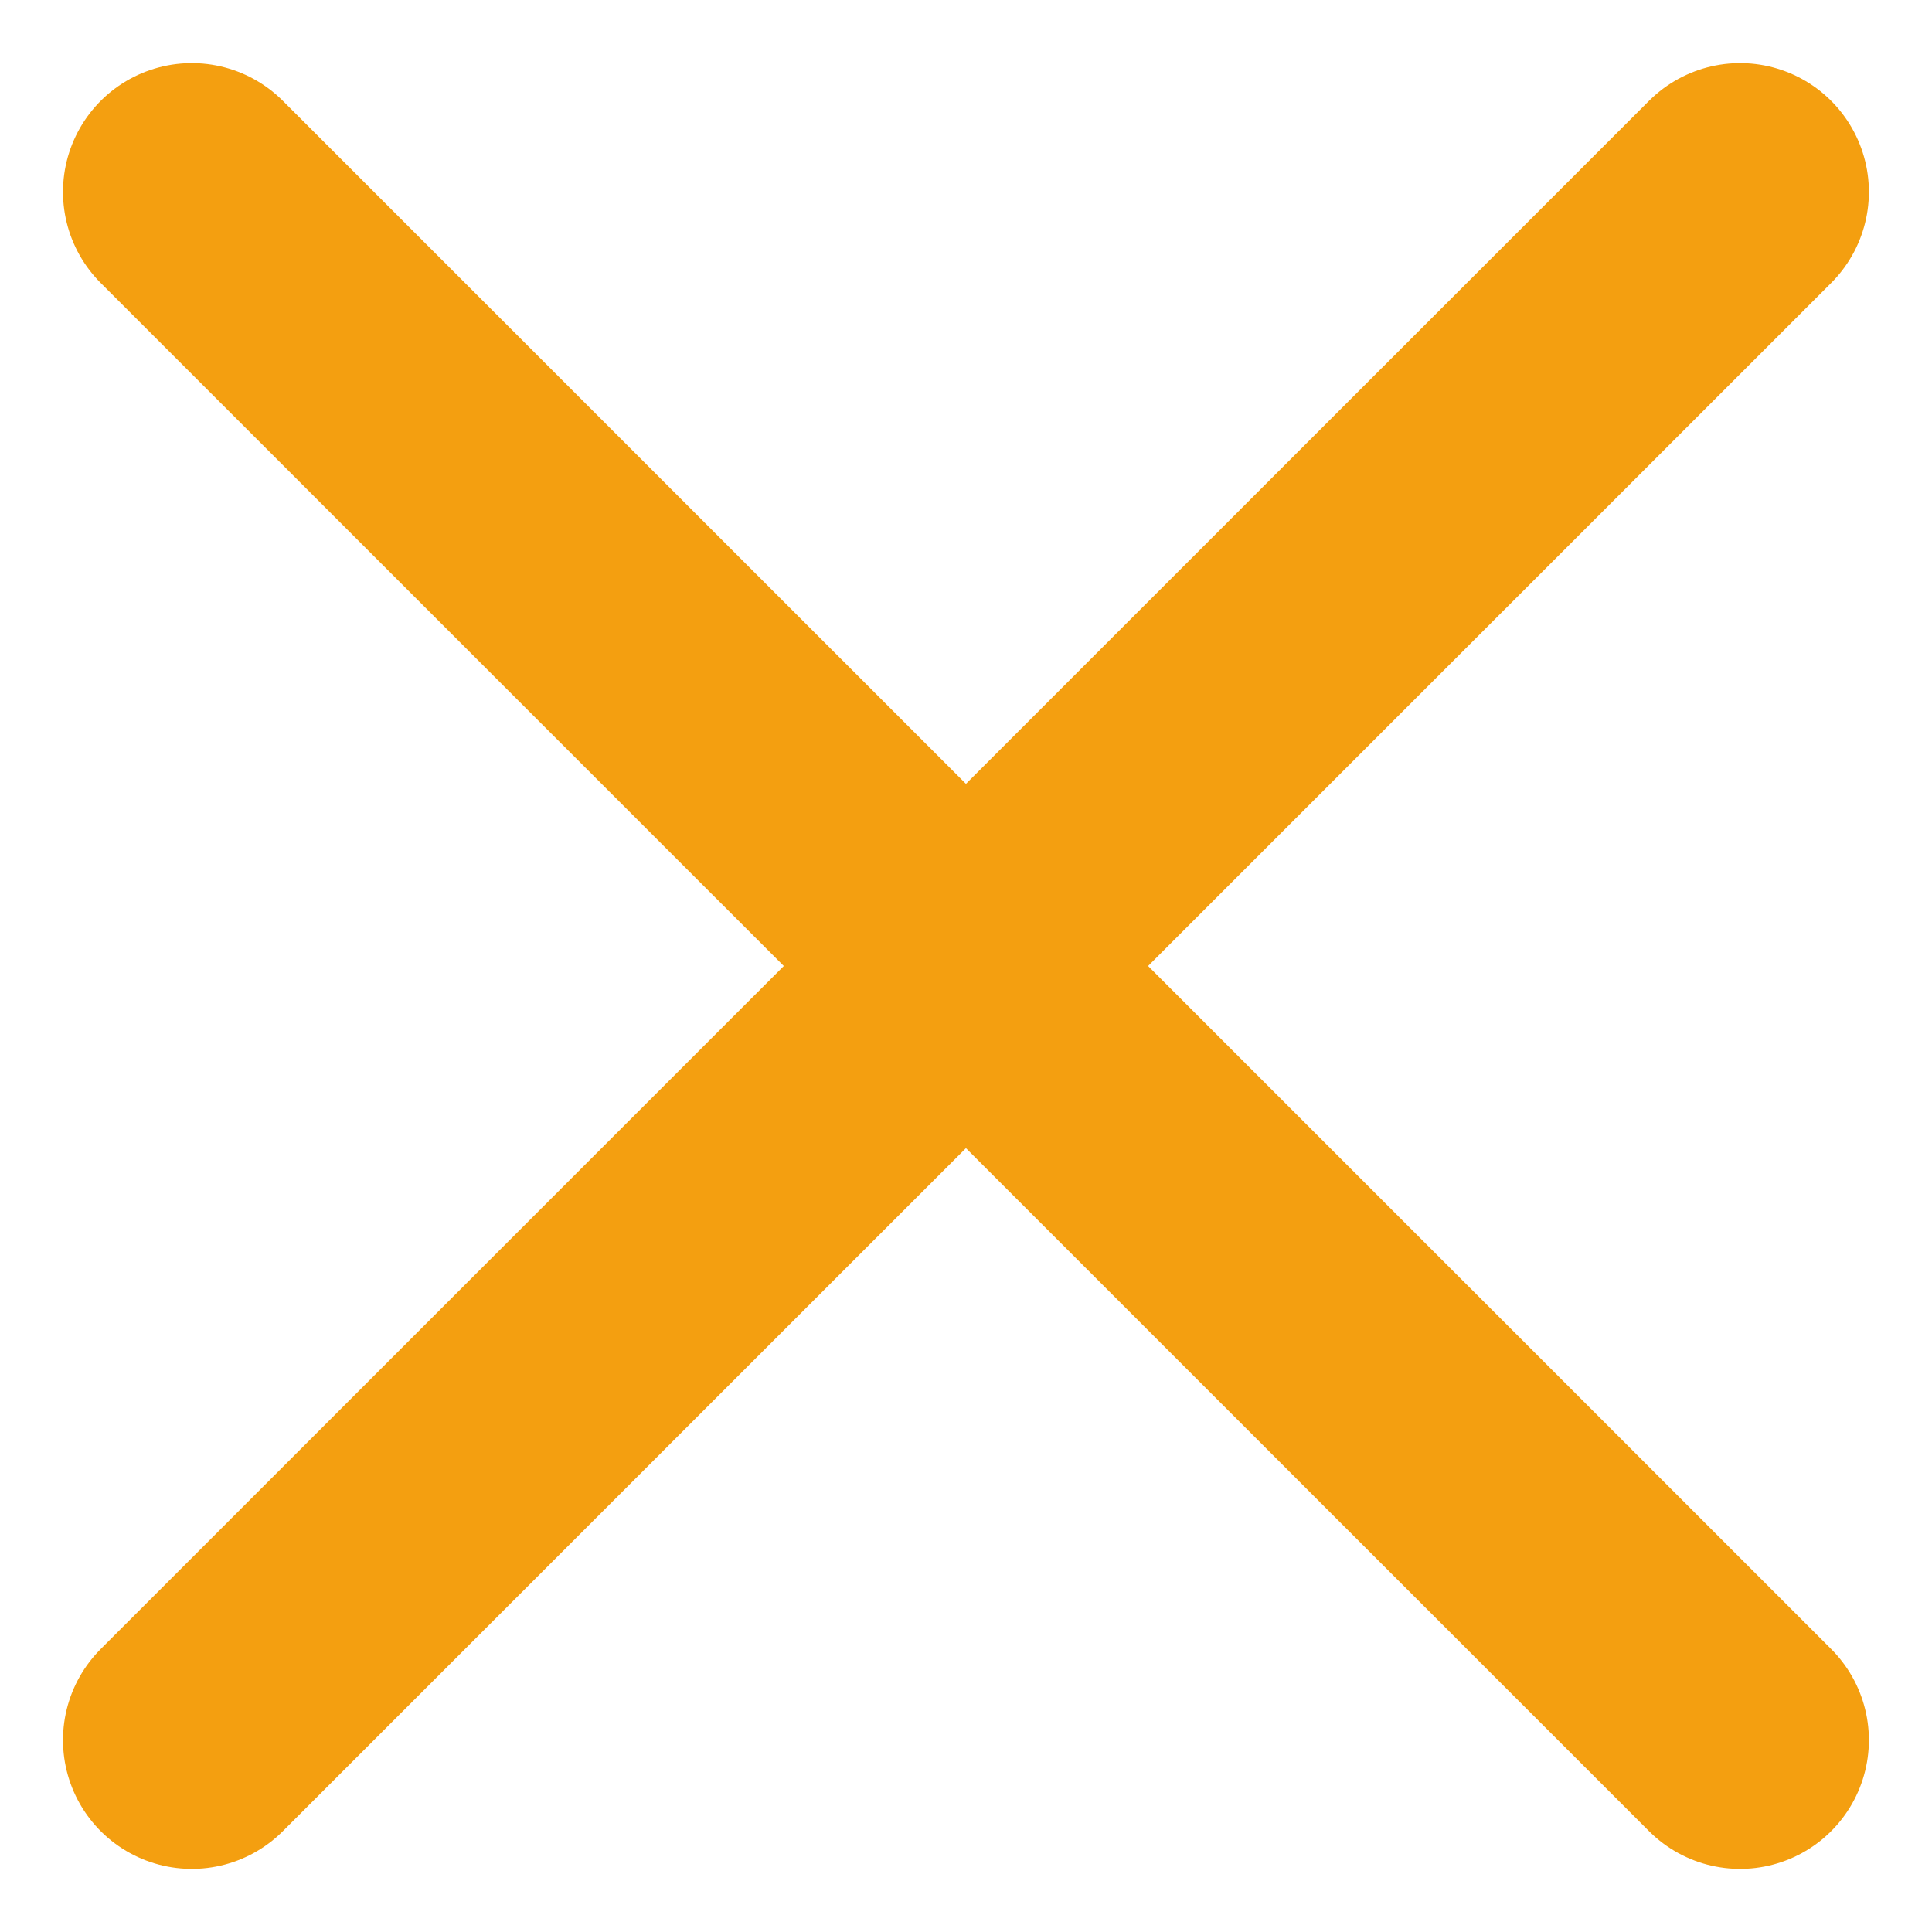
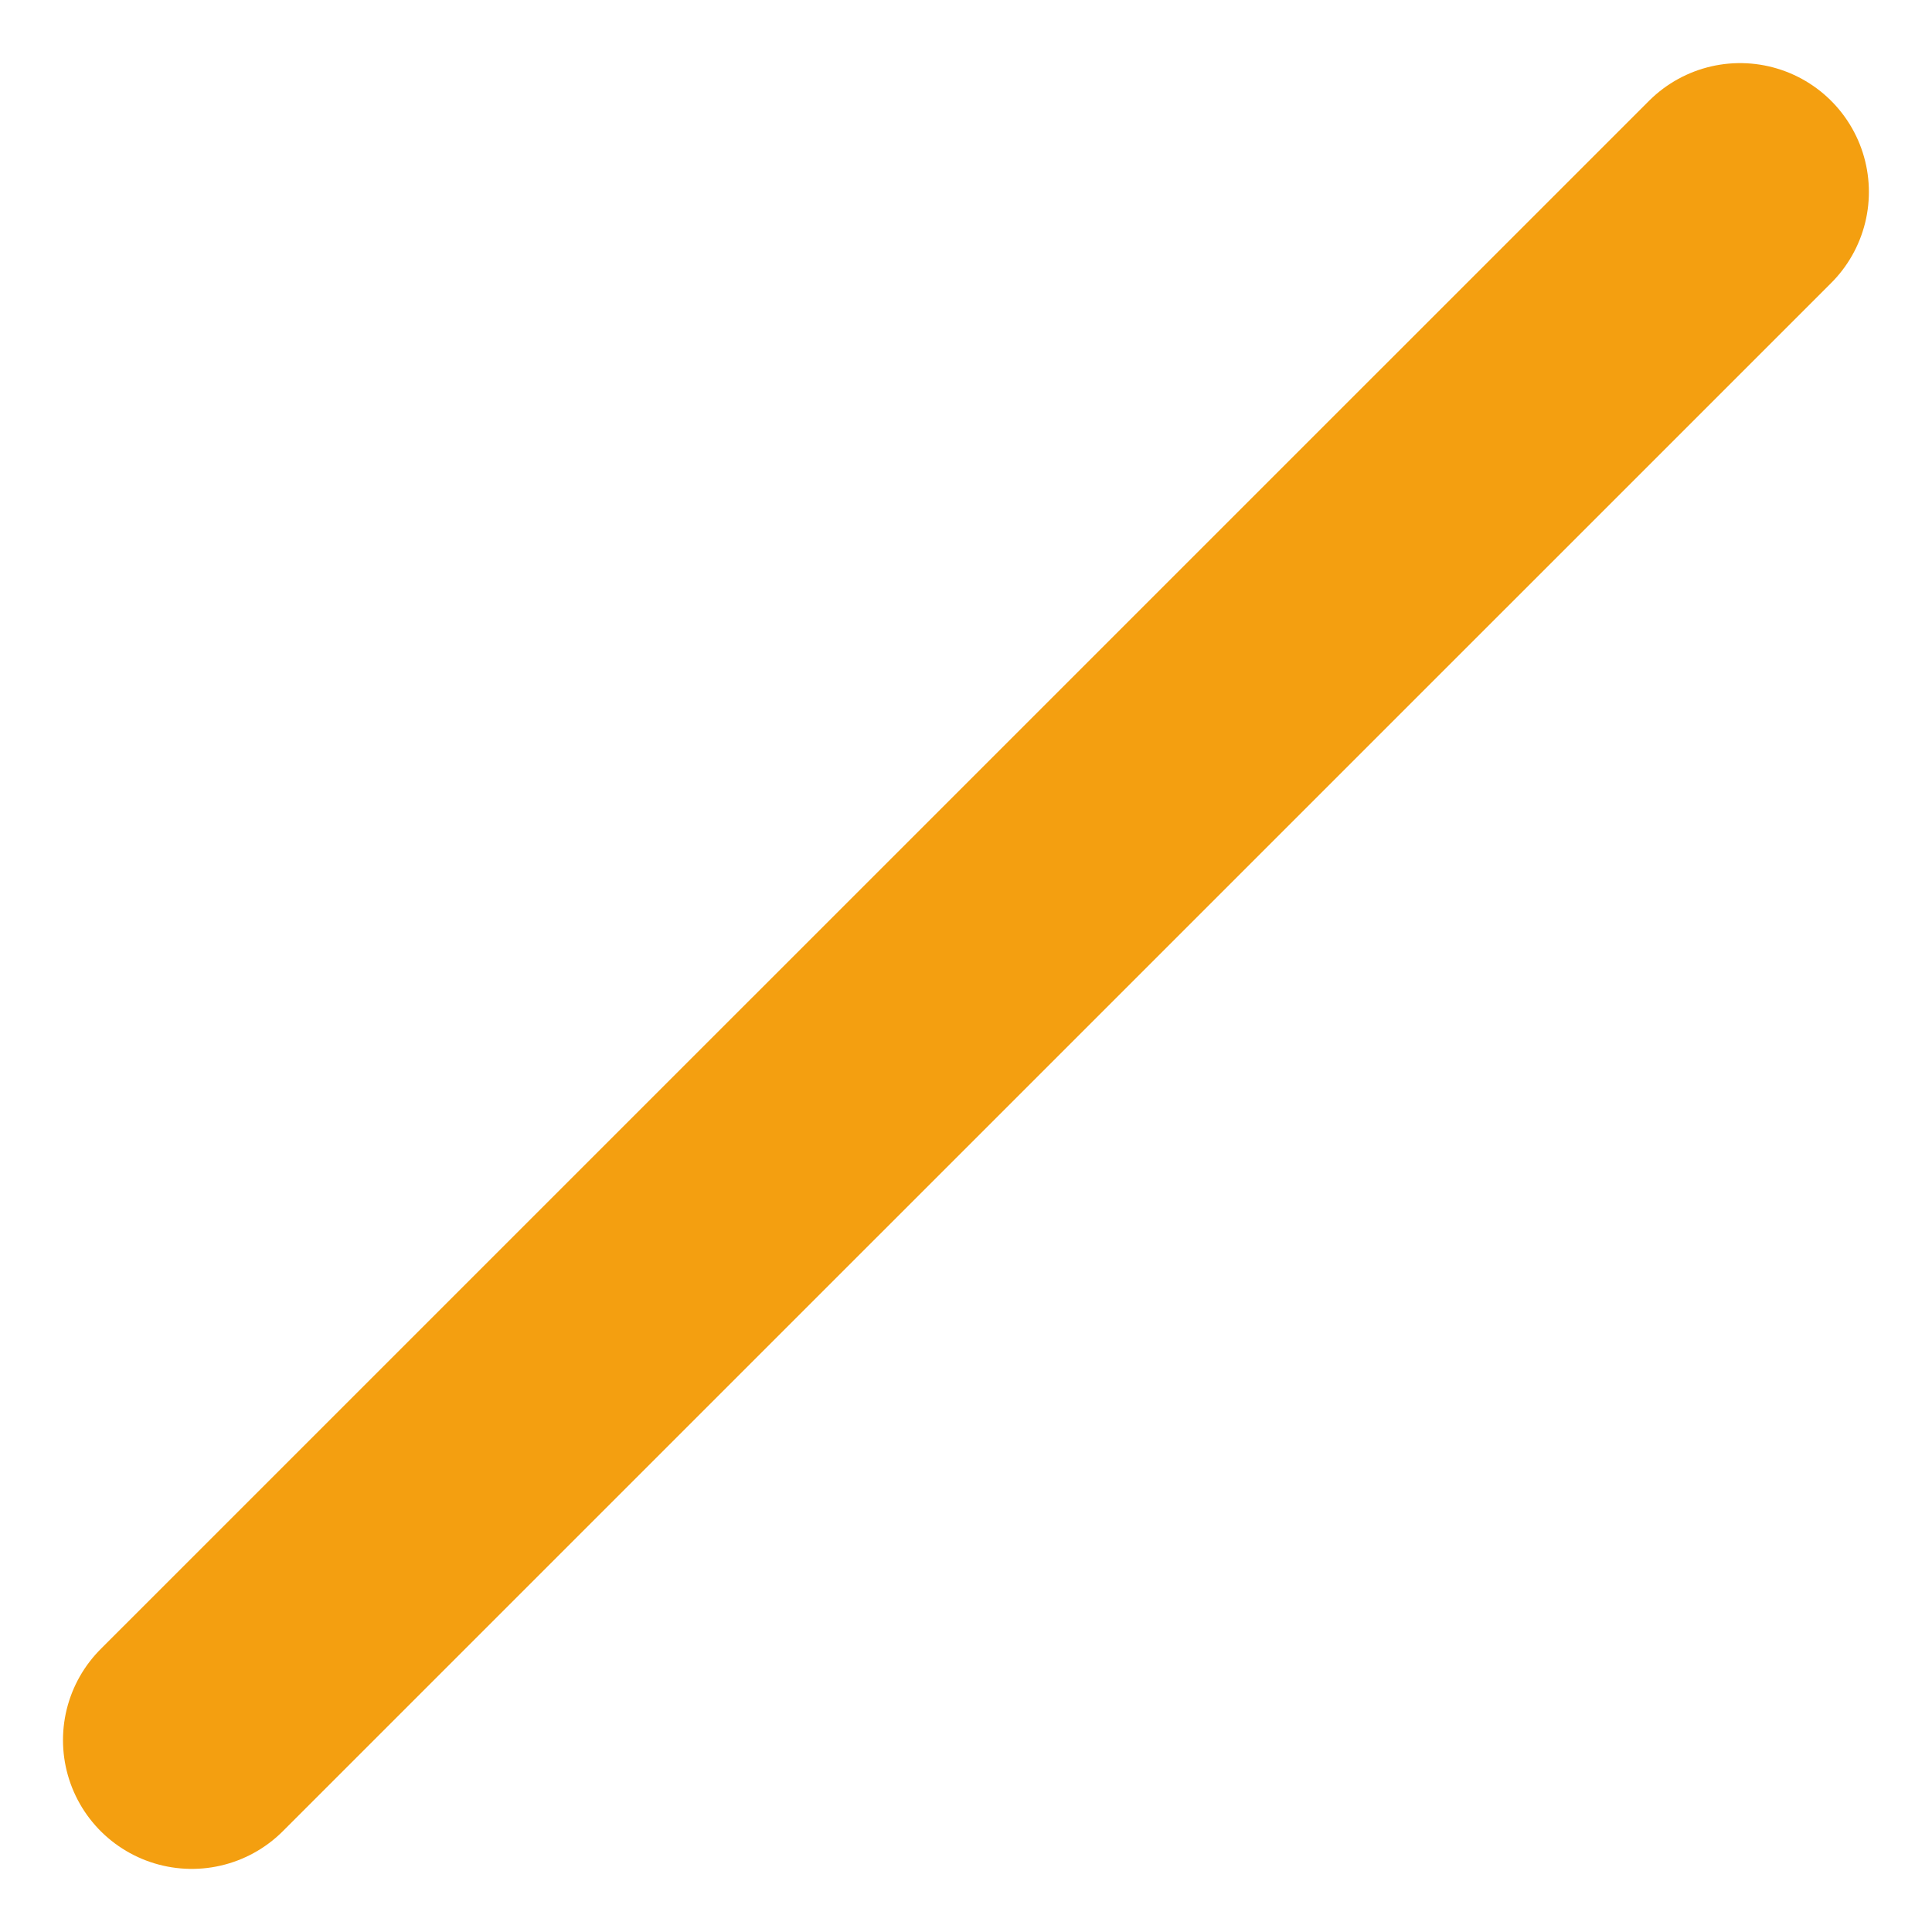
<svg xmlns="http://www.w3.org/2000/svg" width="15" height="15" viewBox="0 0 15 15" fill="none">
-   <path d="M1.489 1.49L13.51 13.51" stroke="#F49F10" stroke-width="2" stroke-linecap="round" />
  <path d="M13.51 1.49L1.489 13.51" stroke="#F49F10" stroke-width="2" stroke-linecap="round" />
</svg>